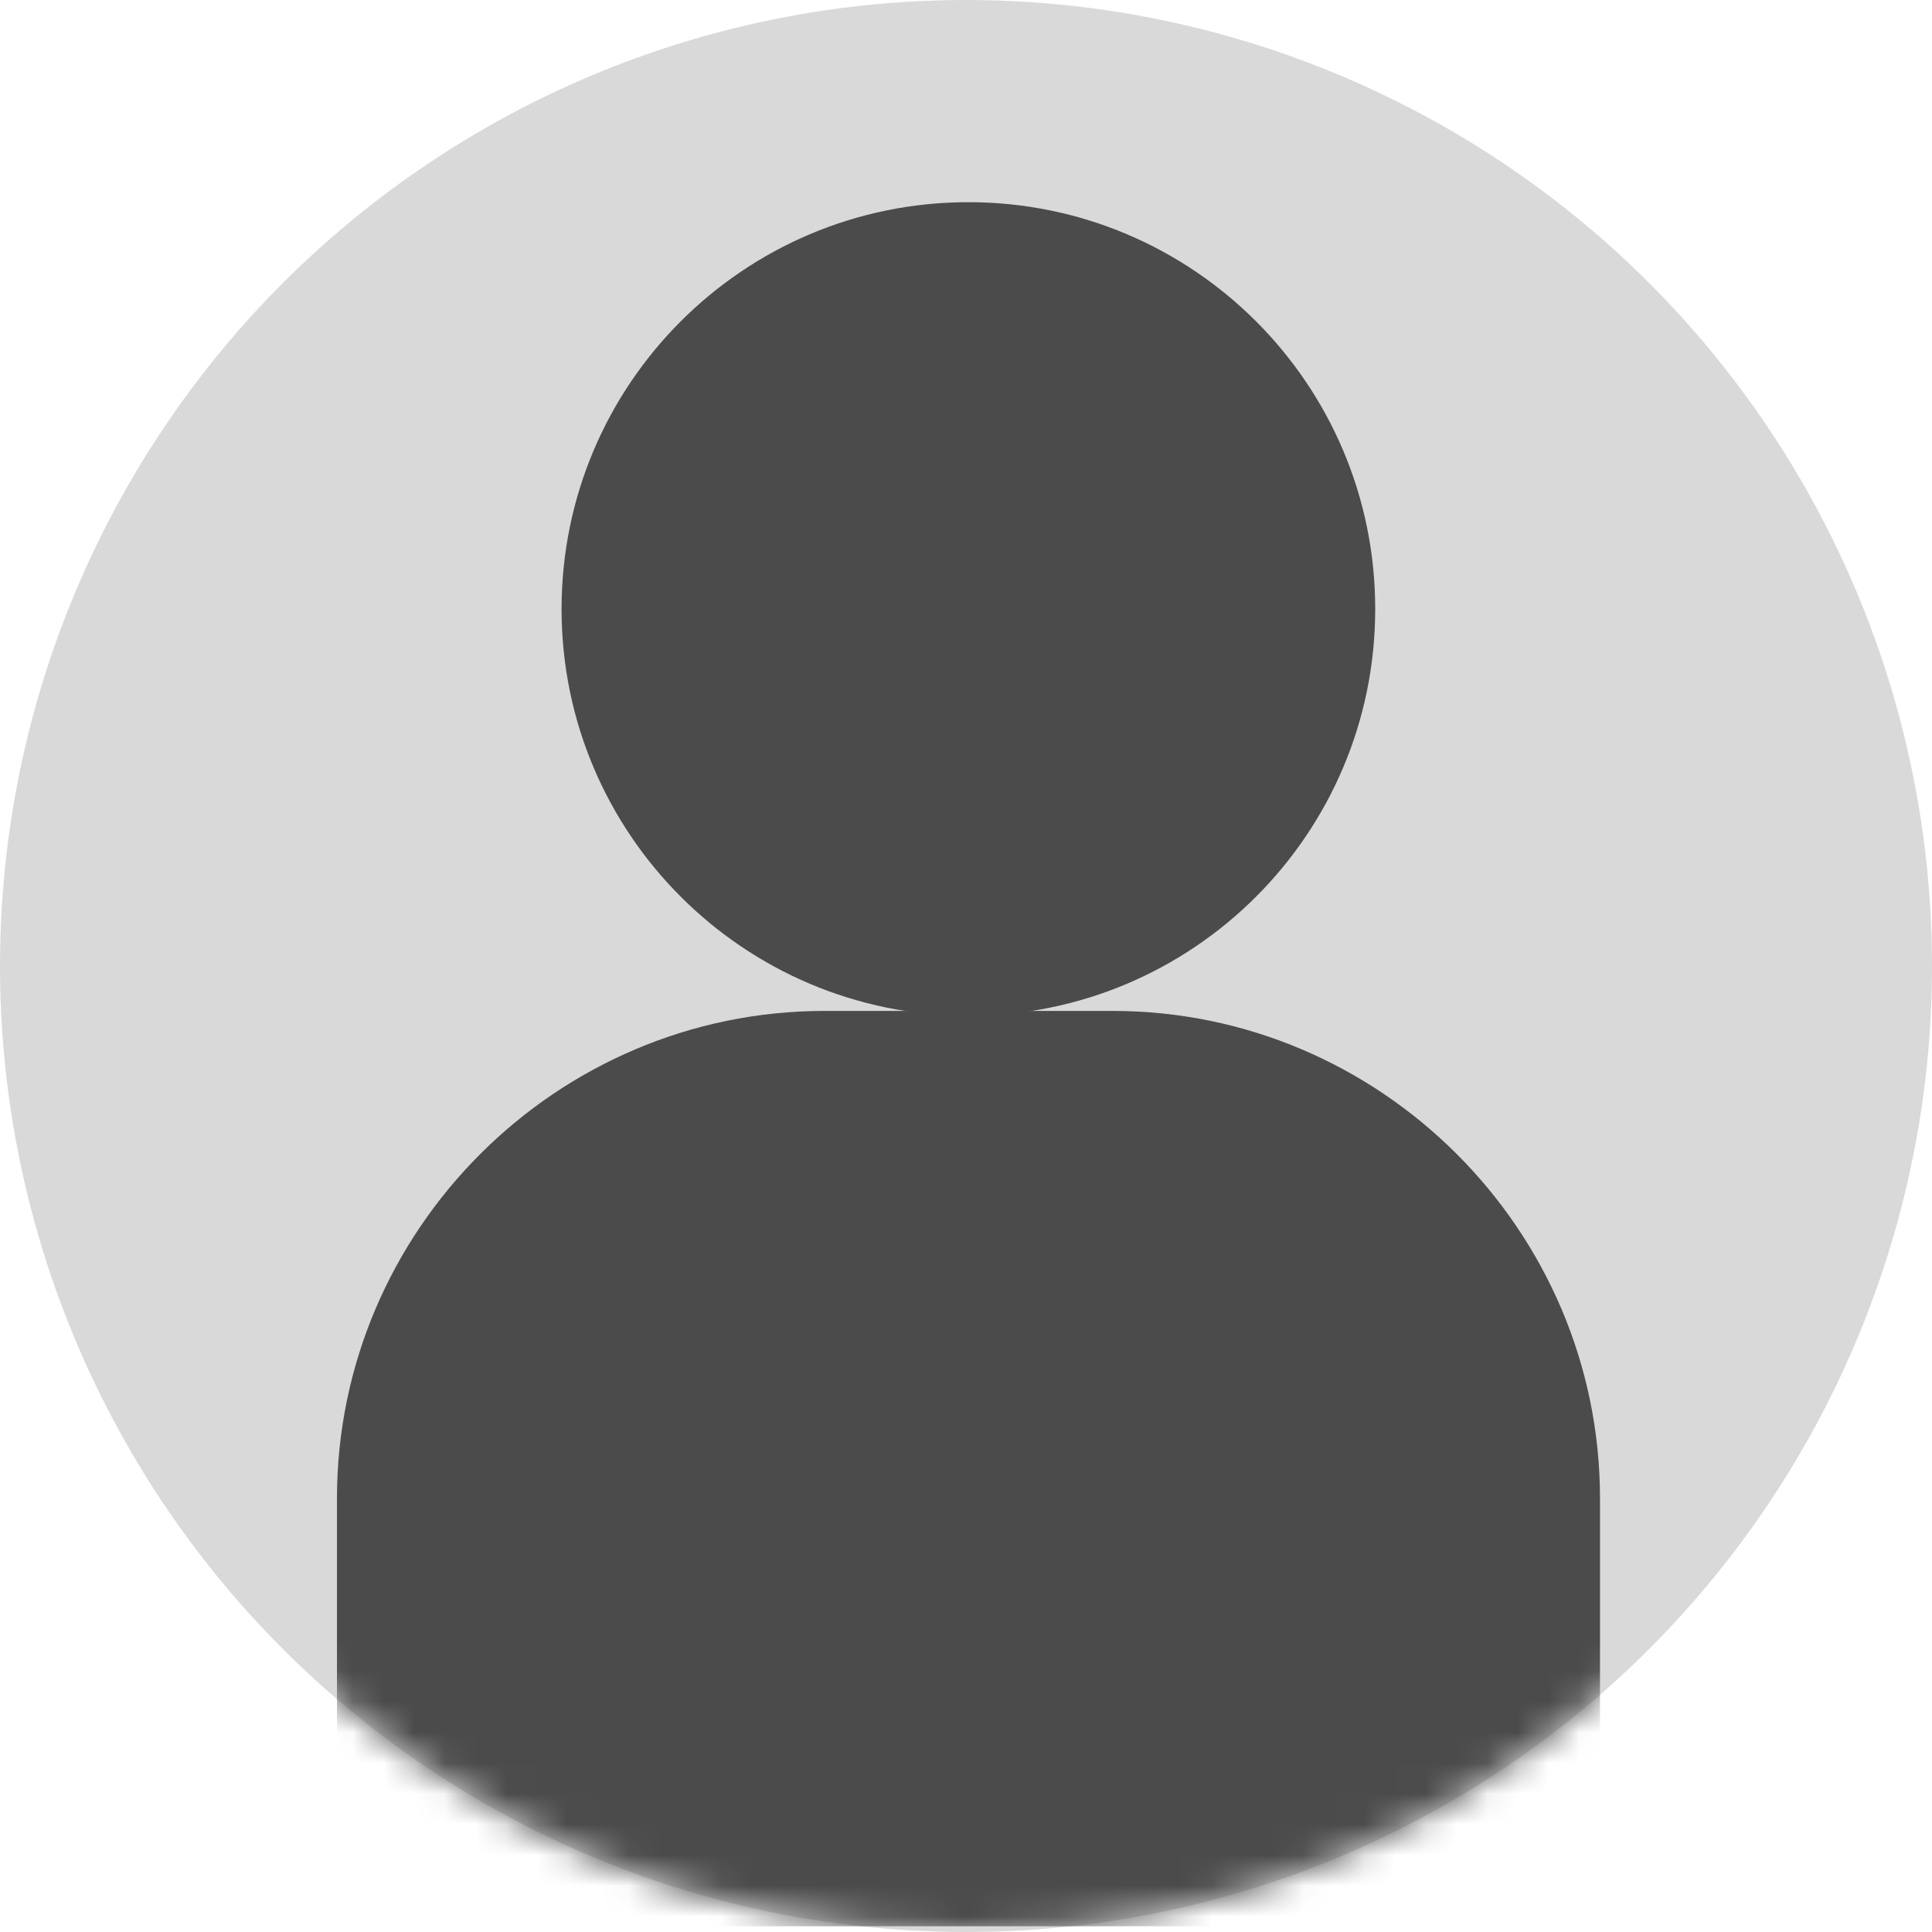
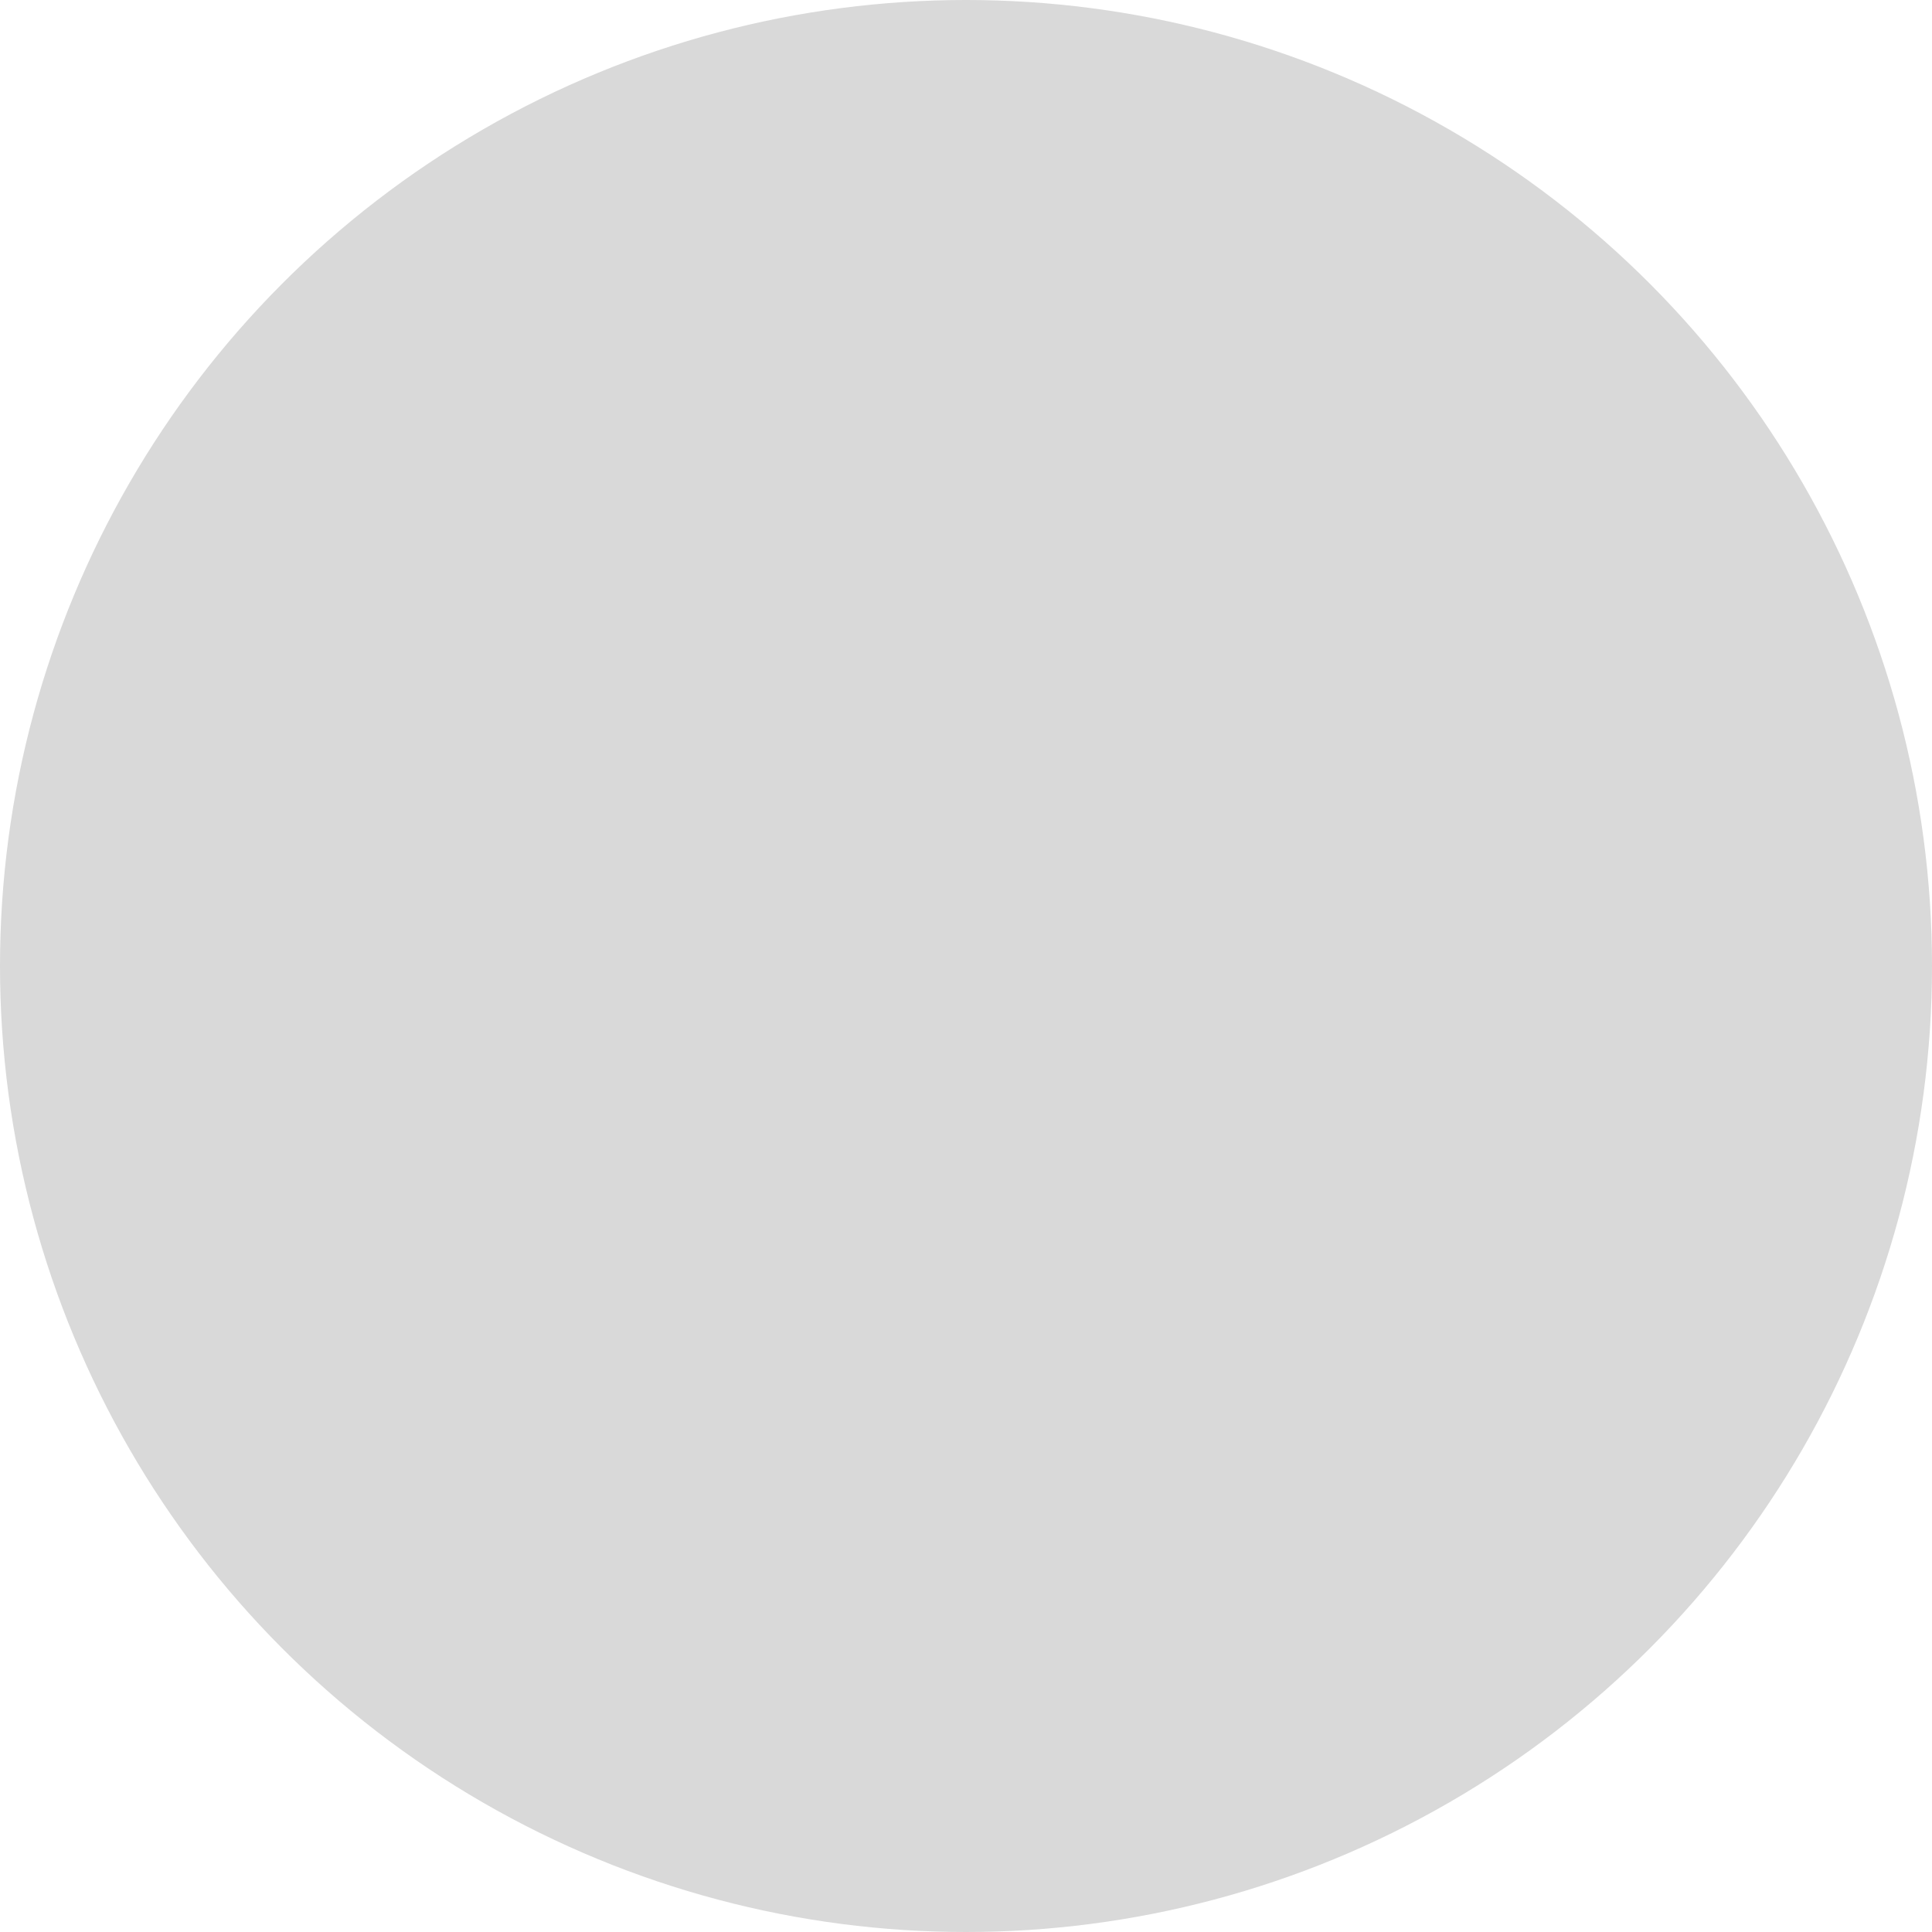
<svg xmlns="http://www.w3.org/2000/svg" width="63" height="63" viewBox="0 0 63 63" fill="none">
  <circle cx="31.5" cy="31.5" r="31.5" fill="#D9D9D9" />
  <mask id="mask0_243_2757" style="mask-type:alpha" maskUnits="userSpaceOnUse" x="0" y="0" width="63" height="63">
-     <circle cx="31.5" cy="31.5" r="31.5" fill="#D9D9D9" />
-   </mask>
+     </mask>
  <g mask="url(#mask0_243_2757)">
-     <path d="M31.578 33.125C38.905 33.125 44.844 27.186 44.844 19.859C44.844 12.532 38.905 6.593 31.578 6.593C24.252 6.593 18.312 12.532 18.312 19.859C18.312 27.186 24.252 33.125 31.578 33.125Z" fill="#4B4B4B" />
-     <path d="M36.282 32.965H26.886C18.141 32.965 10.988 40.117 10.988 48.862V62.752V62.795V62.813H52.174V48.862C52.174 40.117 45.021 32.965 36.282 32.965Z" fill="#4B4B4B" />
-   </g>
+     </g>
</svg>